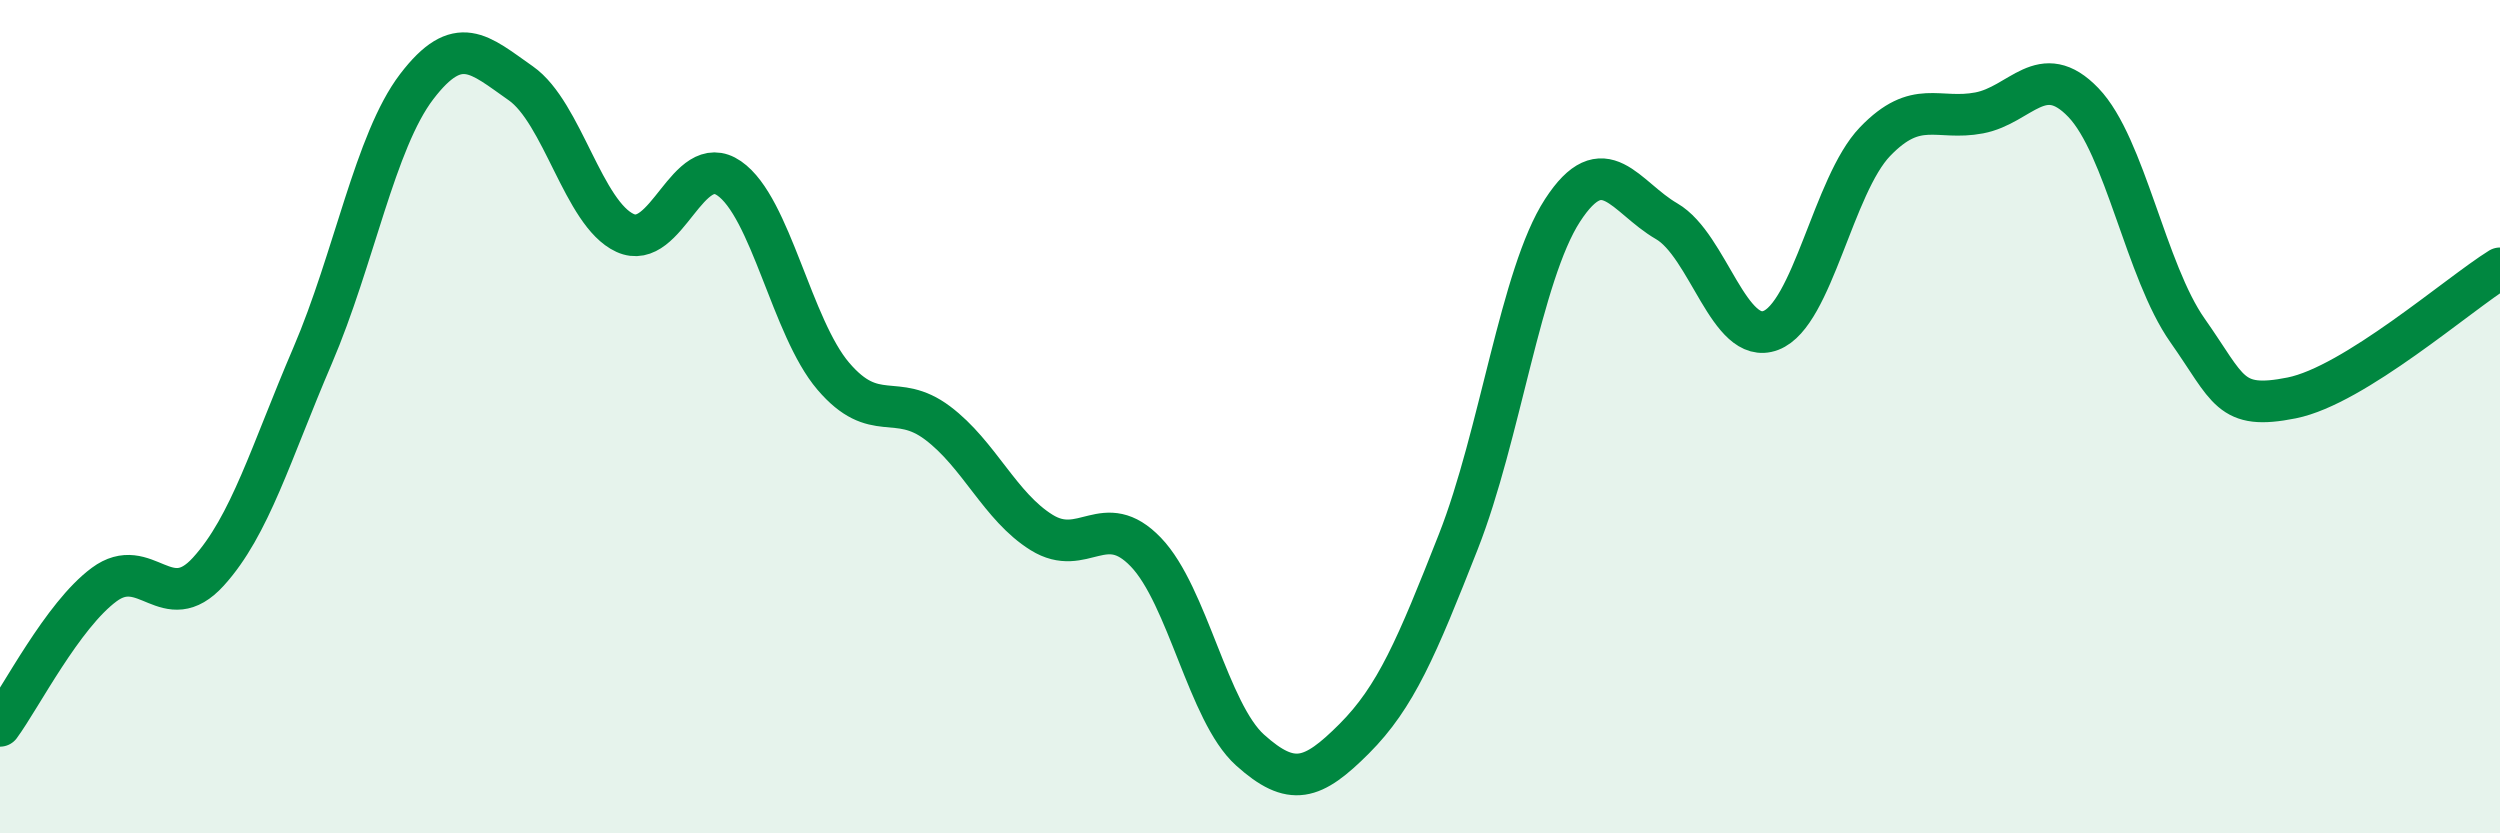
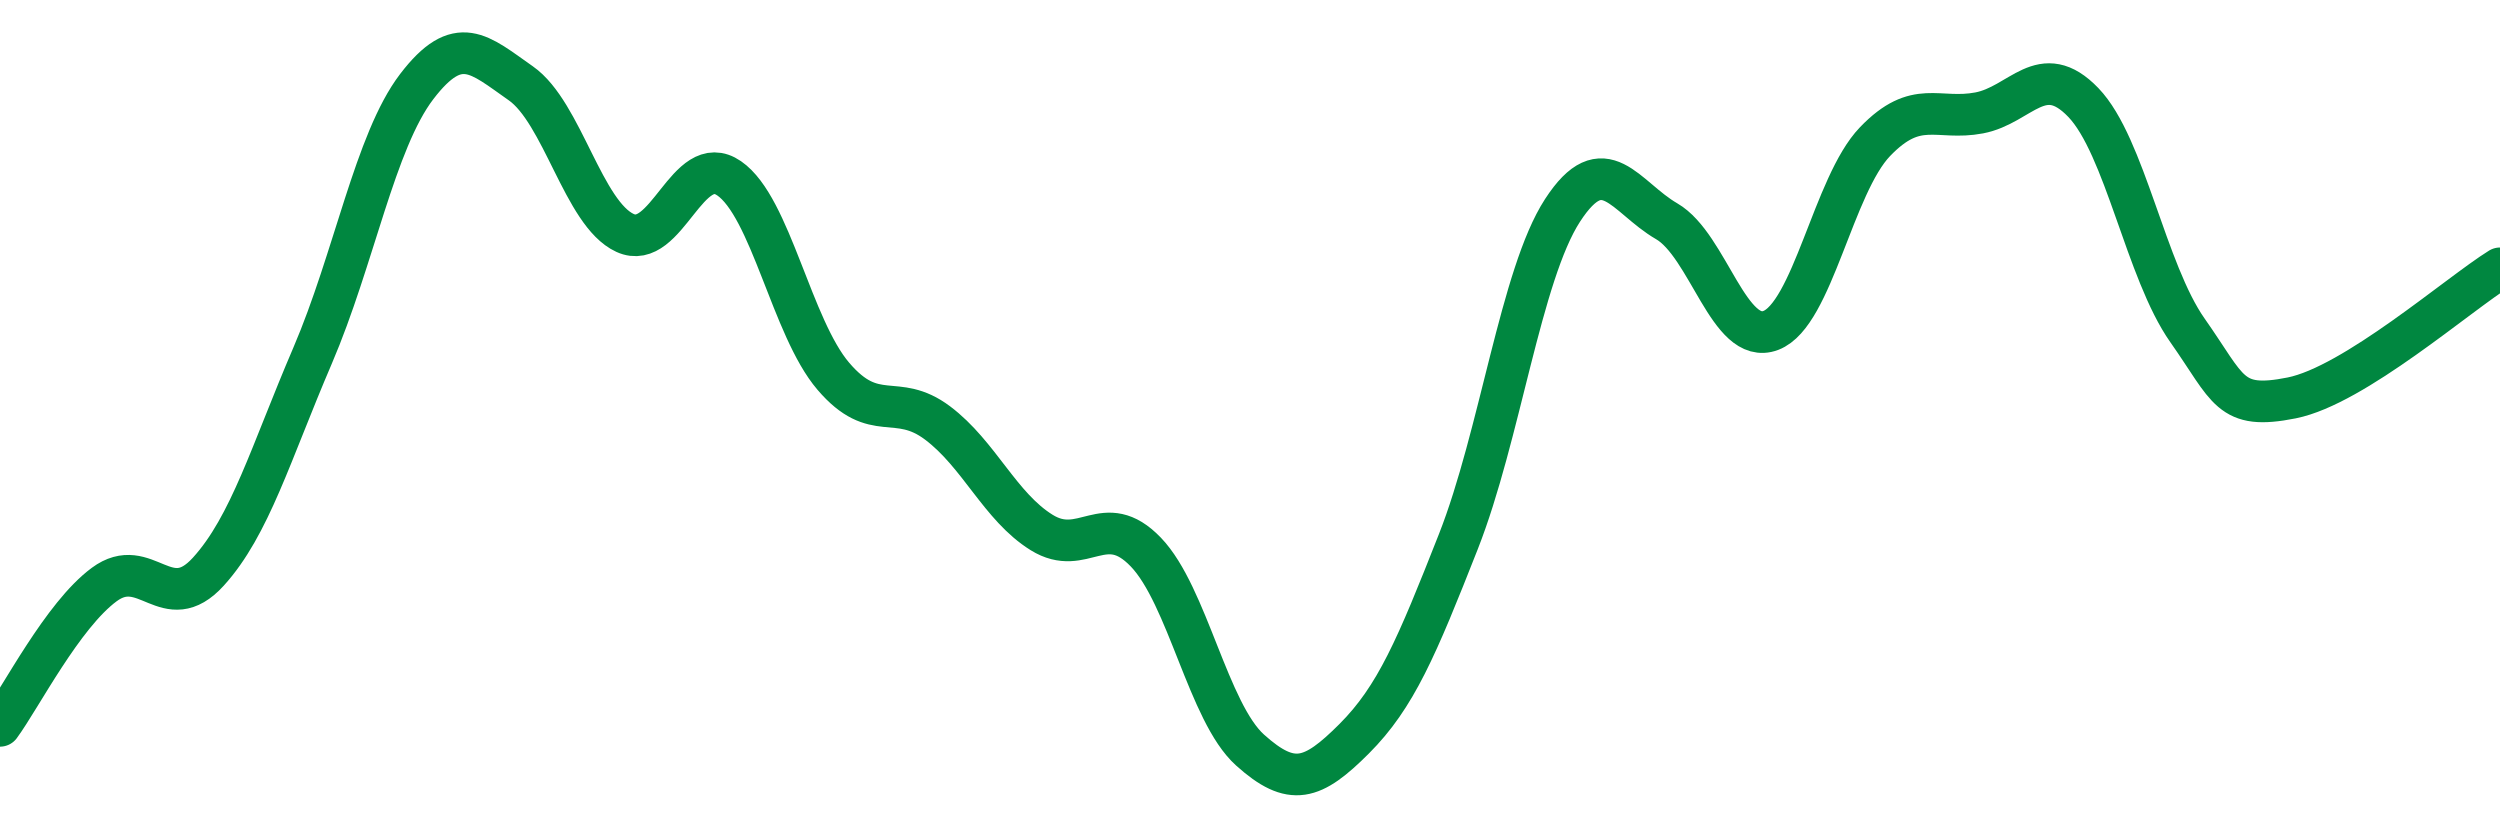
<svg xmlns="http://www.w3.org/2000/svg" width="60" height="20" viewBox="0 0 60 20">
-   <path d="M 0,17.42 C 0.5,16.74 1.5,14.77 2.5,14.03 C 3.5,13.29 4,14.82 5,13.72 C 6,12.62 6.5,10.87 7.5,8.54 C 8.5,6.21 9,3.39 10,2.08 C 11,0.77 11.5,1.3 12.5,2 C 13.5,2.7 14,5.13 15,5.59 C 16,6.05 16.5,3.59 17.5,4.28 C 18.5,4.97 19,7.86 20,9.03 C 21,10.2 21.5,9.4 22.5,10.15 C 23.5,10.9 24,12.16 25,12.78 C 26,13.4 26.5,12.21 27.5,13.25 C 28.5,14.29 29,17.1 30,18 C 31,18.9 31.5,18.73 32.5,17.73 C 33.5,16.73 34,15.54 35,13 C 36,10.46 36.5,6.59 37.5,5.05 C 38.5,3.51 39,4.73 40,5.31 C 41,5.89 41.5,8.31 42.5,7.93 C 43.5,7.55 44,4.44 45,3.4 C 46,2.36 46.5,2.9 47.5,2.71 C 48.5,2.52 49,1.42 50,2.46 C 51,3.5 51.5,6.51 52.5,7.93 C 53.5,9.35 53.5,9.85 55,9.55 C 56.5,9.25 59,7.06 60,6.44L60 20L0 20Z" fill="#008740" opacity="0.1" stroke-linecap="round" stroke-linejoin="round" />
  <path d="M 0,17.42 C 0.5,16.74 1.5,14.77 2.5,14.03 C 3.5,13.29 4,14.82 5,13.72 C 6,12.62 6.5,10.87 7.5,8.54 C 8.5,6.21 9,3.39 10,2.08 C 11,0.77 11.5,1.3 12.5,2 C 13.5,2.7 14,5.13 15,5.59 C 16,6.05 16.5,3.59 17.5,4.28 C 18.5,4.97 19,7.86 20,9.03 C 21,10.2 21.5,9.4 22.5,10.15 C 23.5,10.9 24,12.16 25,12.78 C 26,13.4 26.5,12.21 27.5,13.25 C 28.5,14.29 29,17.1 30,18 C 31,18.9 31.5,18.73 32.5,17.73 C 33.5,16.73 34,15.54 35,13 C 36,10.46 36.5,6.59 37.5,5.05 C 38.5,3.51 39,4.73 40,5.31 C 41,5.89 41.5,8.31 42.5,7.93 C 43.5,7.55 44,4.44 45,3.4 C 46,2.36 46.5,2.9 47.5,2.71 C 48.5,2.52 49,1.42 50,2.46 C 51,3.5 51.5,6.51 52.5,7.93 C 53.5,9.35 53.5,9.85 55,9.55 C 56.5,9.25 59,7.06 60,6.44" stroke="#008740" stroke-width="1" fill="none" stroke-linecap="round" stroke-linejoin="round" />
</svg>